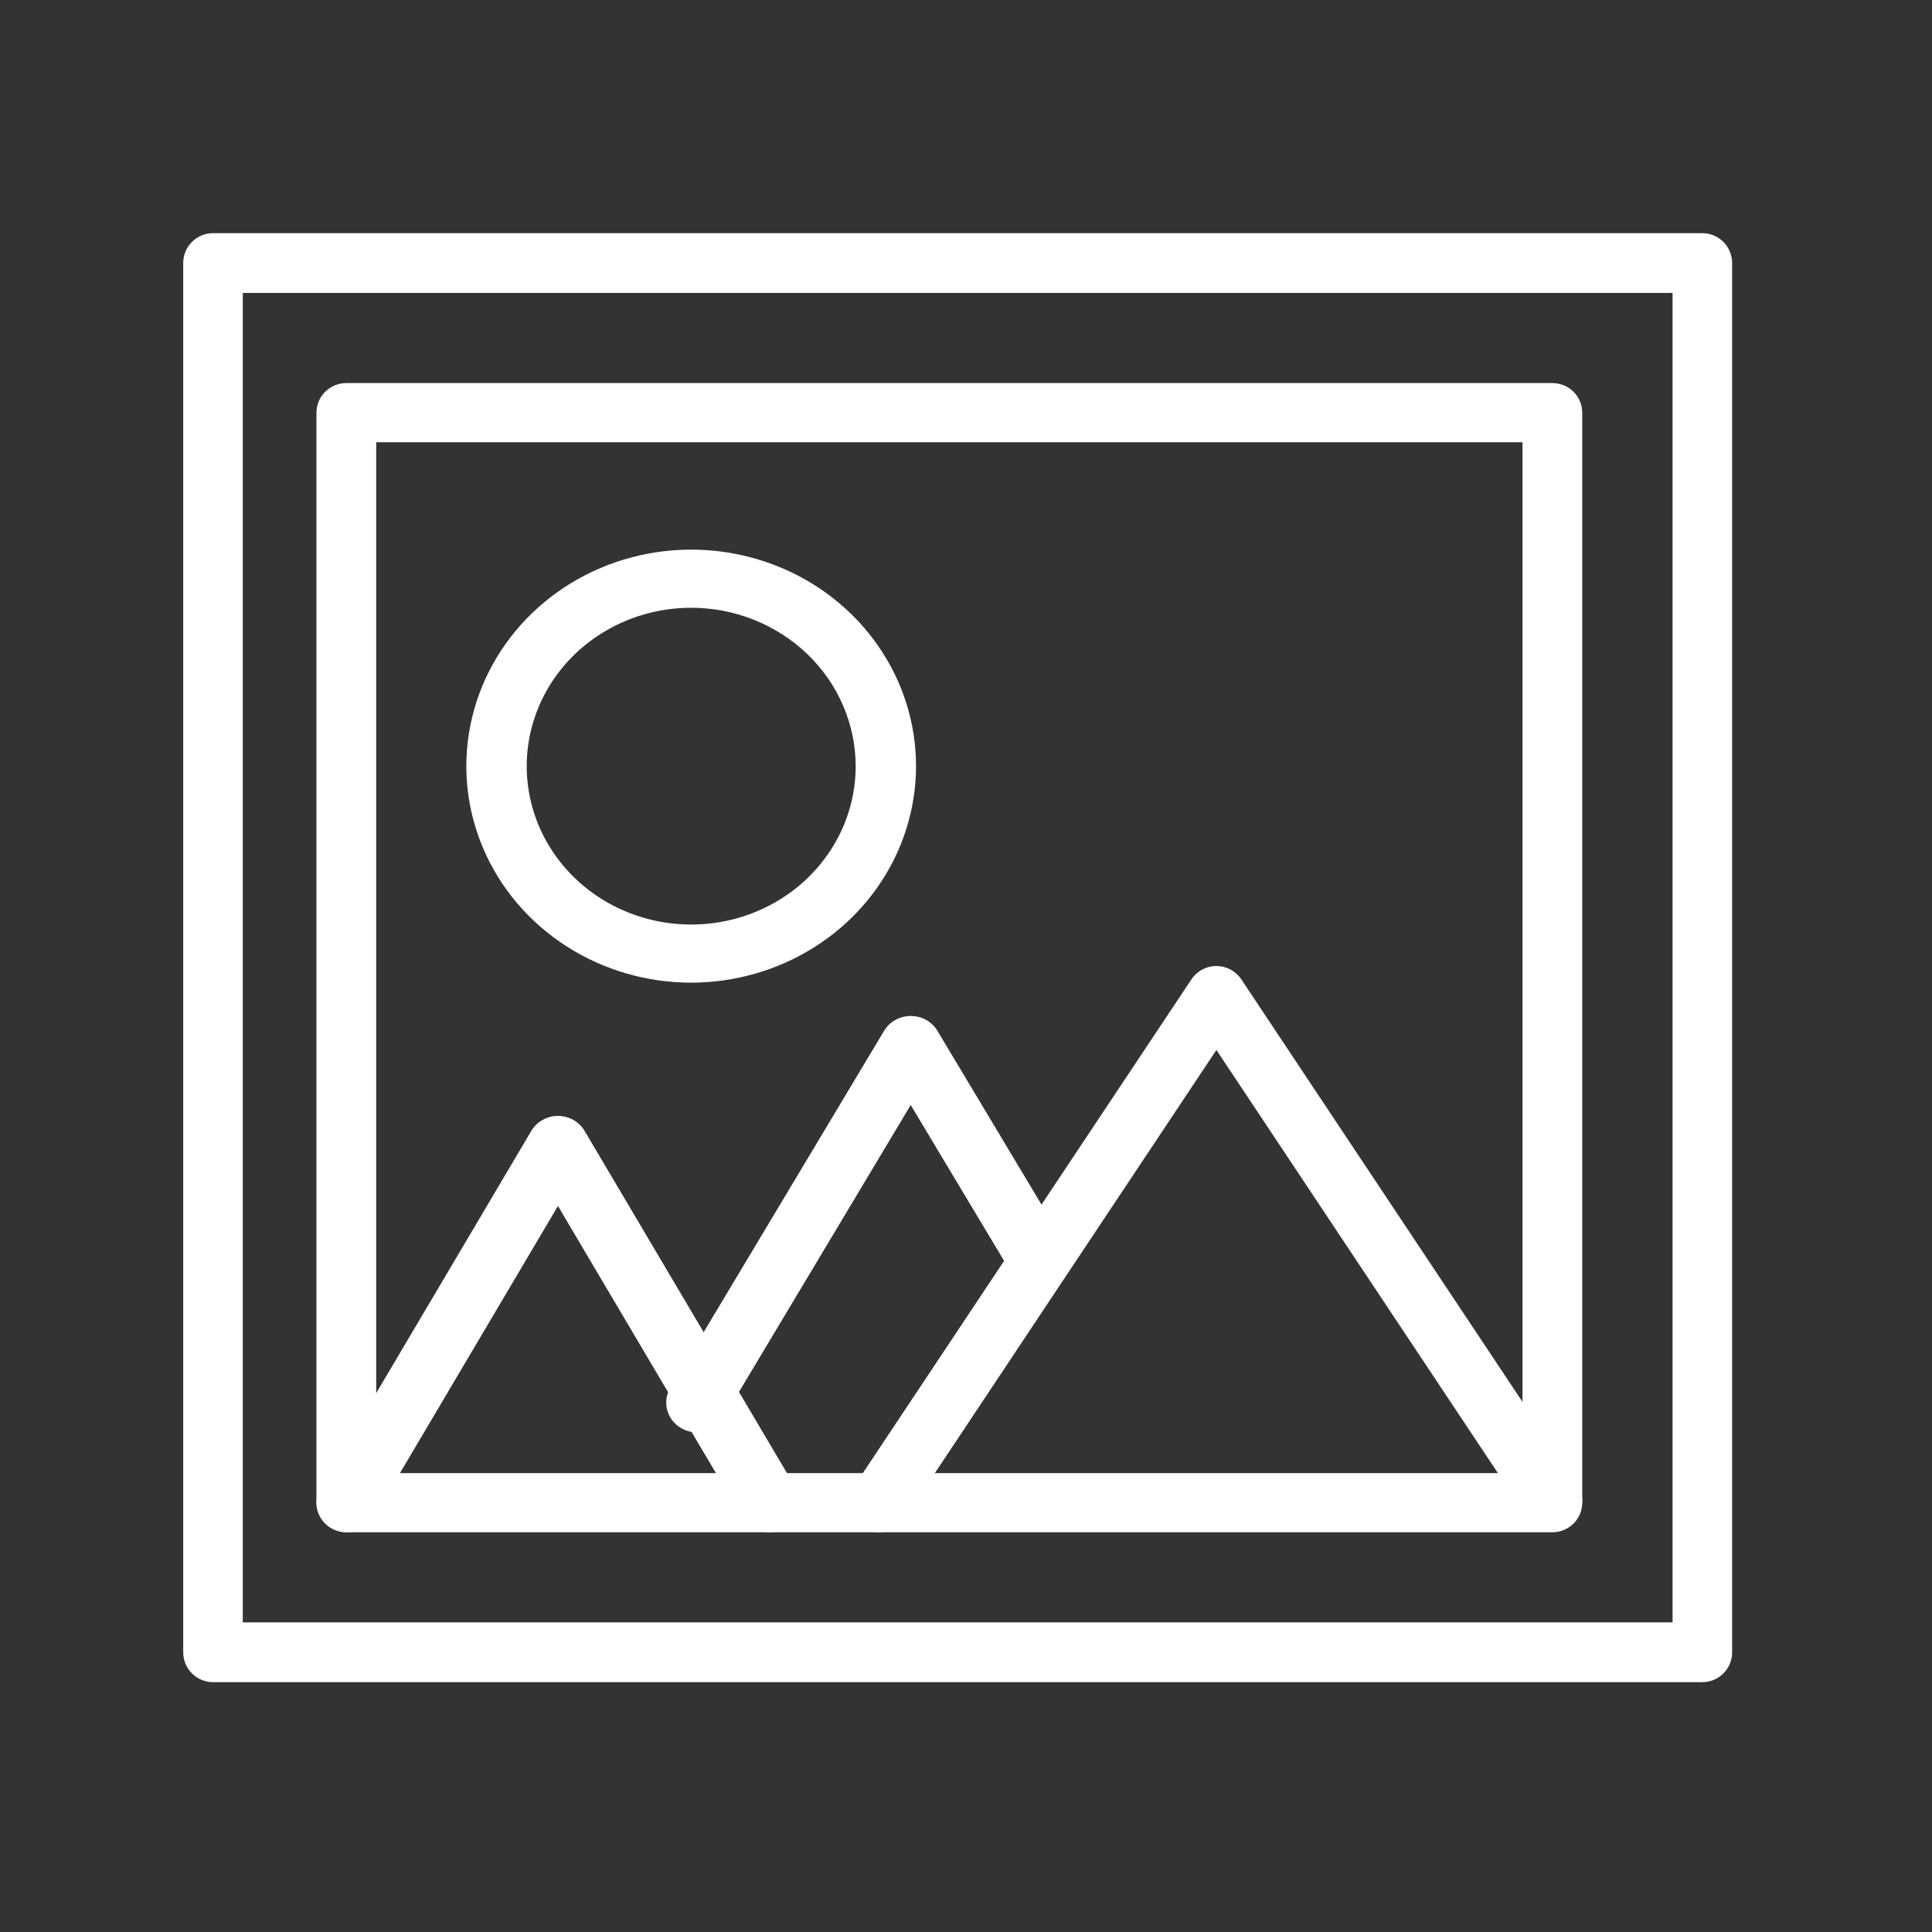
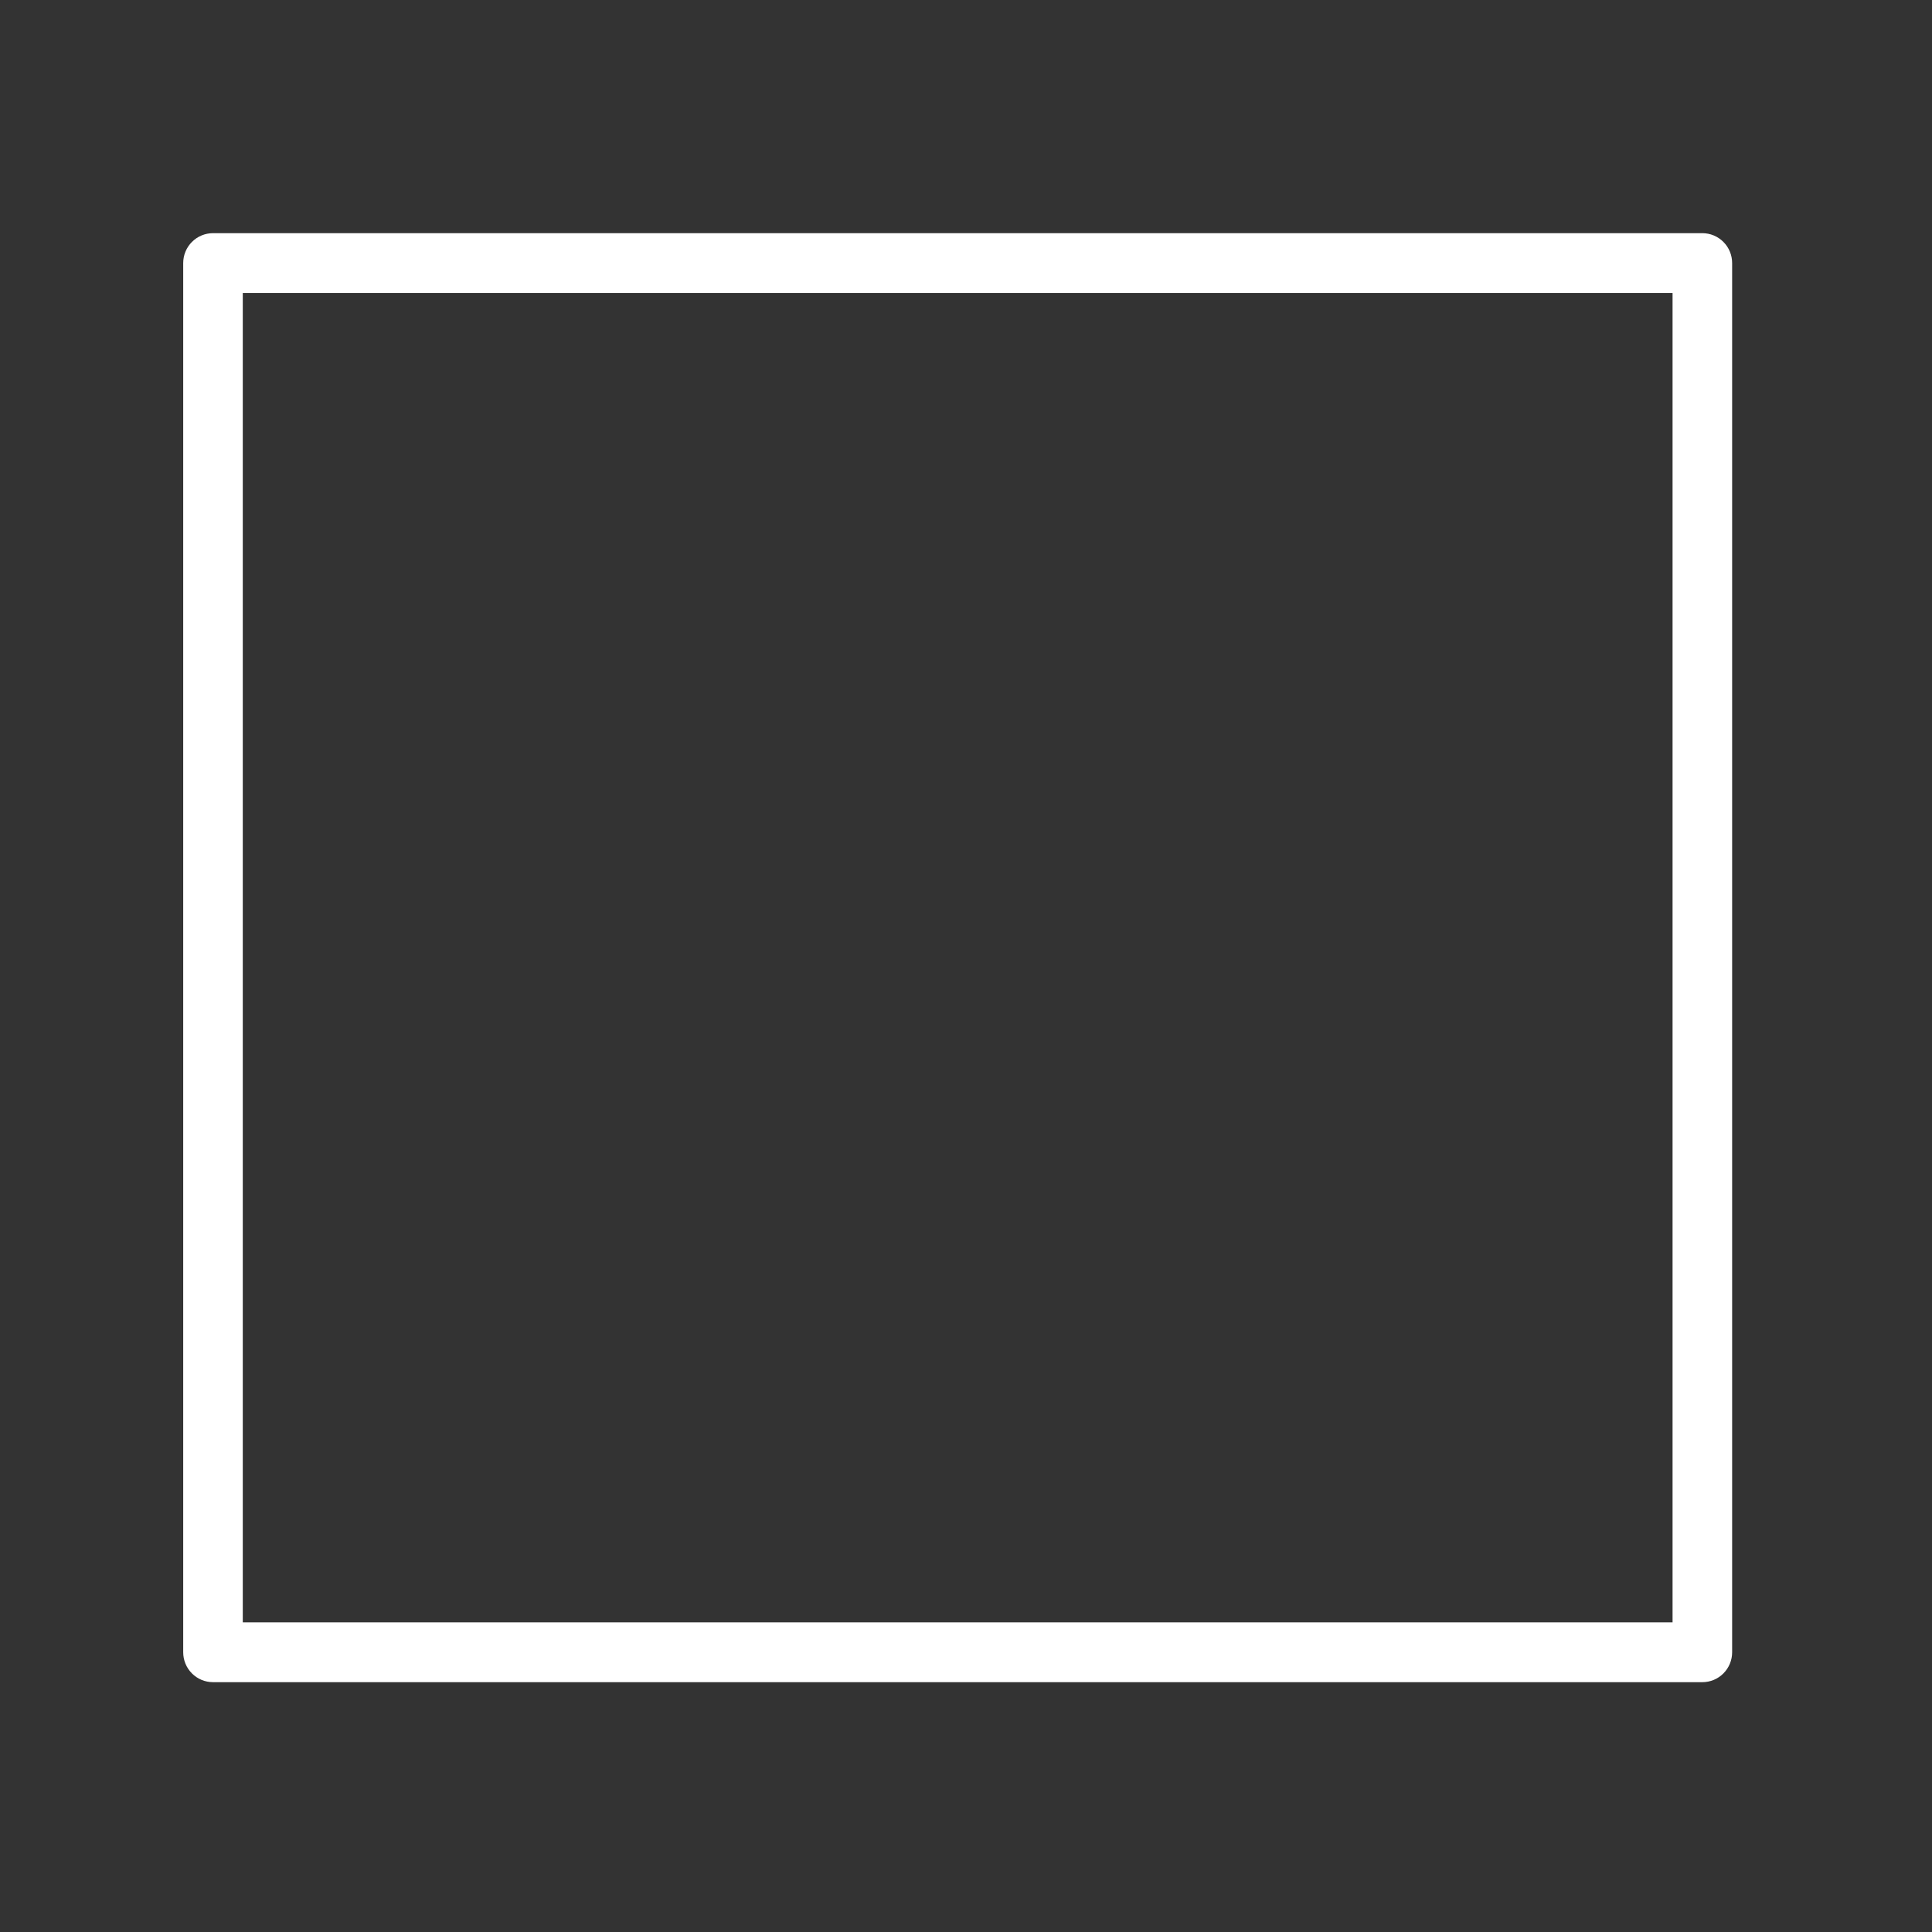
<svg xmlns="http://www.w3.org/2000/svg" width="116" height="116" viewBox="0 0 116 116" fill="none">
  <rect x="0" y="0" width="116" height="116" fill="#333333" stroke="none" />
-   <path d="M93.206 92H20.794C20.318 92 19.862 91.813 19.525 91.48C19.189 91.147 19 90.695 19 90.224V24.776C19 24.305 19.189 23.854 19.525 23.52C19.862 23.187 20.318 23 20.794 23H93.206C93.682 23 94.138 23.187 94.475 23.52C94.811 23.854 95 24.305 95 24.776V90.224C95 90.695 94.811 91.147 94.475 91.48C94.138 91.813 93.682 92 93.206 92ZM22.588 88.447H91.412V26.553H22.588V88.447Z" fill="white" />
  <path d="M102.212 101H12.789C12.314 101 11.859 100.811 11.524 100.474C11.188 100.138 11 99.681 11 99.205V15.795C11 15.319 11.188 14.862 11.524 14.526C11.859 14.189 12.314 14 12.789 14H102.212C102.686 14 103.141 14.189 103.476 14.526C103.812 14.862 104 15.319 104 15.795V99.205C104 99.681 103.812 100.138 103.476 100.474C103.141 100.811 102.686 101 102.212 101ZM14.577 97.41H100.423V17.59H14.577V97.41Z" fill="white" />
-   <path d="M52.798 92C52.472 92 52.153 91.911 51.874 91.744C51.595 91.577 51.367 91.337 51.213 91.051C51.059 90.764 50.986 90.441 51.002 90.117C51.017 89.792 51.121 89.477 51.301 89.207L60.063 76.04L71.534 58.803C71.698 58.556 71.921 58.353 72.182 58.213C72.443 58.073 72.735 58 73.032 58C73.329 58 73.621 58.073 73.882 58.213C74.144 58.353 74.366 58.556 74.531 58.803L94.699 89.11C94.83 89.307 94.921 89.527 94.966 89.759C95.012 89.99 95.011 90.229 94.965 90.46C94.918 90.692 94.826 90.912 94.695 91.108C94.563 91.304 94.394 91.472 94.197 91.603C94 91.734 93.779 91.824 93.548 91.87C93.316 91.915 93.077 91.915 92.846 91.868C92.614 91.822 92.394 91.73 92.198 91.598C92.001 91.467 91.833 91.298 91.702 91.101L73.034 63.042L63.06 78.031L54.301 91.198C54.137 91.445 53.913 91.648 53.651 91.788C53.388 91.928 53.095 92.001 52.798 92Z" fill="white" />
-   <path d="M41.848 86C41.523 86 41.205 85.917 40.924 85.761C40.643 85.604 40.41 85.379 40.248 85.109C40.085 84.838 40 84.53 40 84.217C40 83.905 40.085 83.597 40.248 83.326L53.083 61.891C53.245 61.62 53.479 61.395 53.76 61.239C54.041 61.082 54.359 61 54.684 61C55.008 61 55.327 61.082 55.608 61.239C55.889 61.395 56.122 61.62 56.284 61.891L63.741 74.342C63.866 74.545 63.948 74.77 63.982 75.003C64.016 75.237 64.002 75.475 63.94 75.703C63.878 75.931 63.77 76.145 63.621 76.333C63.473 76.52 63.288 76.678 63.076 76.796C62.864 76.914 62.63 76.99 62.387 77.02C62.145 77.05 61.898 77.034 61.662 76.971C61.426 76.909 61.206 76.802 61.013 76.656C60.82 76.511 60.659 76.33 60.539 76.124L54.681 66.347L43.45 85.108C43.288 85.379 43.054 85.604 42.773 85.761C42.492 85.918 42.173 86 41.848 86Z" fill="white" />
-   <path d="M20.845 92C20.521 91.999 20.203 91.916 19.922 91.757C19.642 91.599 19.409 91.371 19.247 91.097C19.085 90.823 19 90.513 19 90.196C19 89.88 19.085 89.569 19.247 89.295L31.9 67.901C32.062 67.627 32.295 67.4 32.576 67.242C32.857 67.083 33.176 67 33.5 67C33.824 67 34.143 67.083 34.424 67.242C34.705 67.4 34.938 67.627 35.1 67.901L47.753 89.295C47.998 89.709 48.064 90.202 47.937 90.664C47.81 91.126 47.5 91.519 47.076 91.758C46.652 91.998 46.148 92.062 45.674 91.939C45.201 91.815 44.797 91.512 44.553 91.098L33.5 72.409L22.446 91.098C22.284 91.373 22.051 91.6 21.77 91.758C21.488 91.917 21.17 92 20.845 92Z" fill="white" />
-   <path d="M41.5 59C38.83 59 36.22 58.237 34 56.809C31.78 55.38 30.049 53.35 29.027 50.975C28.006 48.599 27.738 45.985 28.259 43.463C28.78 40.942 30.066 38.625 31.954 36.807C33.843 34.989 36.248 33.751 38.867 33.25C41.486 32.748 44.2 33.006 46.667 33.99C49.134 34.974 51.242 36.64 52.725 38.778C54.209 40.916 55 43.43 55 46.001C54.996 49.448 53.572 52.752 51.041 55.189C48.51 57.626 45.079 58.996 41.5 59ZM41.5 36.491C39.547 36.491 37.638 37.049 36.014 38.094C34.389 39.139 33.124 40.624 32.376 42.362C31.629 44.099 31.433 46.012 31.814 47.856C32.195 49.701 33.136 51.396 34.517 52.725C35.898 54.056 37.658 54.961 39.573 55.328C41.489 55.695 43.475 55.507 45.279 54.787C47.084 54.067 48.626 52.848 49.711 51.284C50.796 49.721 51.376 47.882 51.376 46.001C51.373 43.48 50.331 41.062 48.48 39.279C46.629 37.497 44.118 36.494 41.5 36.491Z" fill="white" />
</svg>